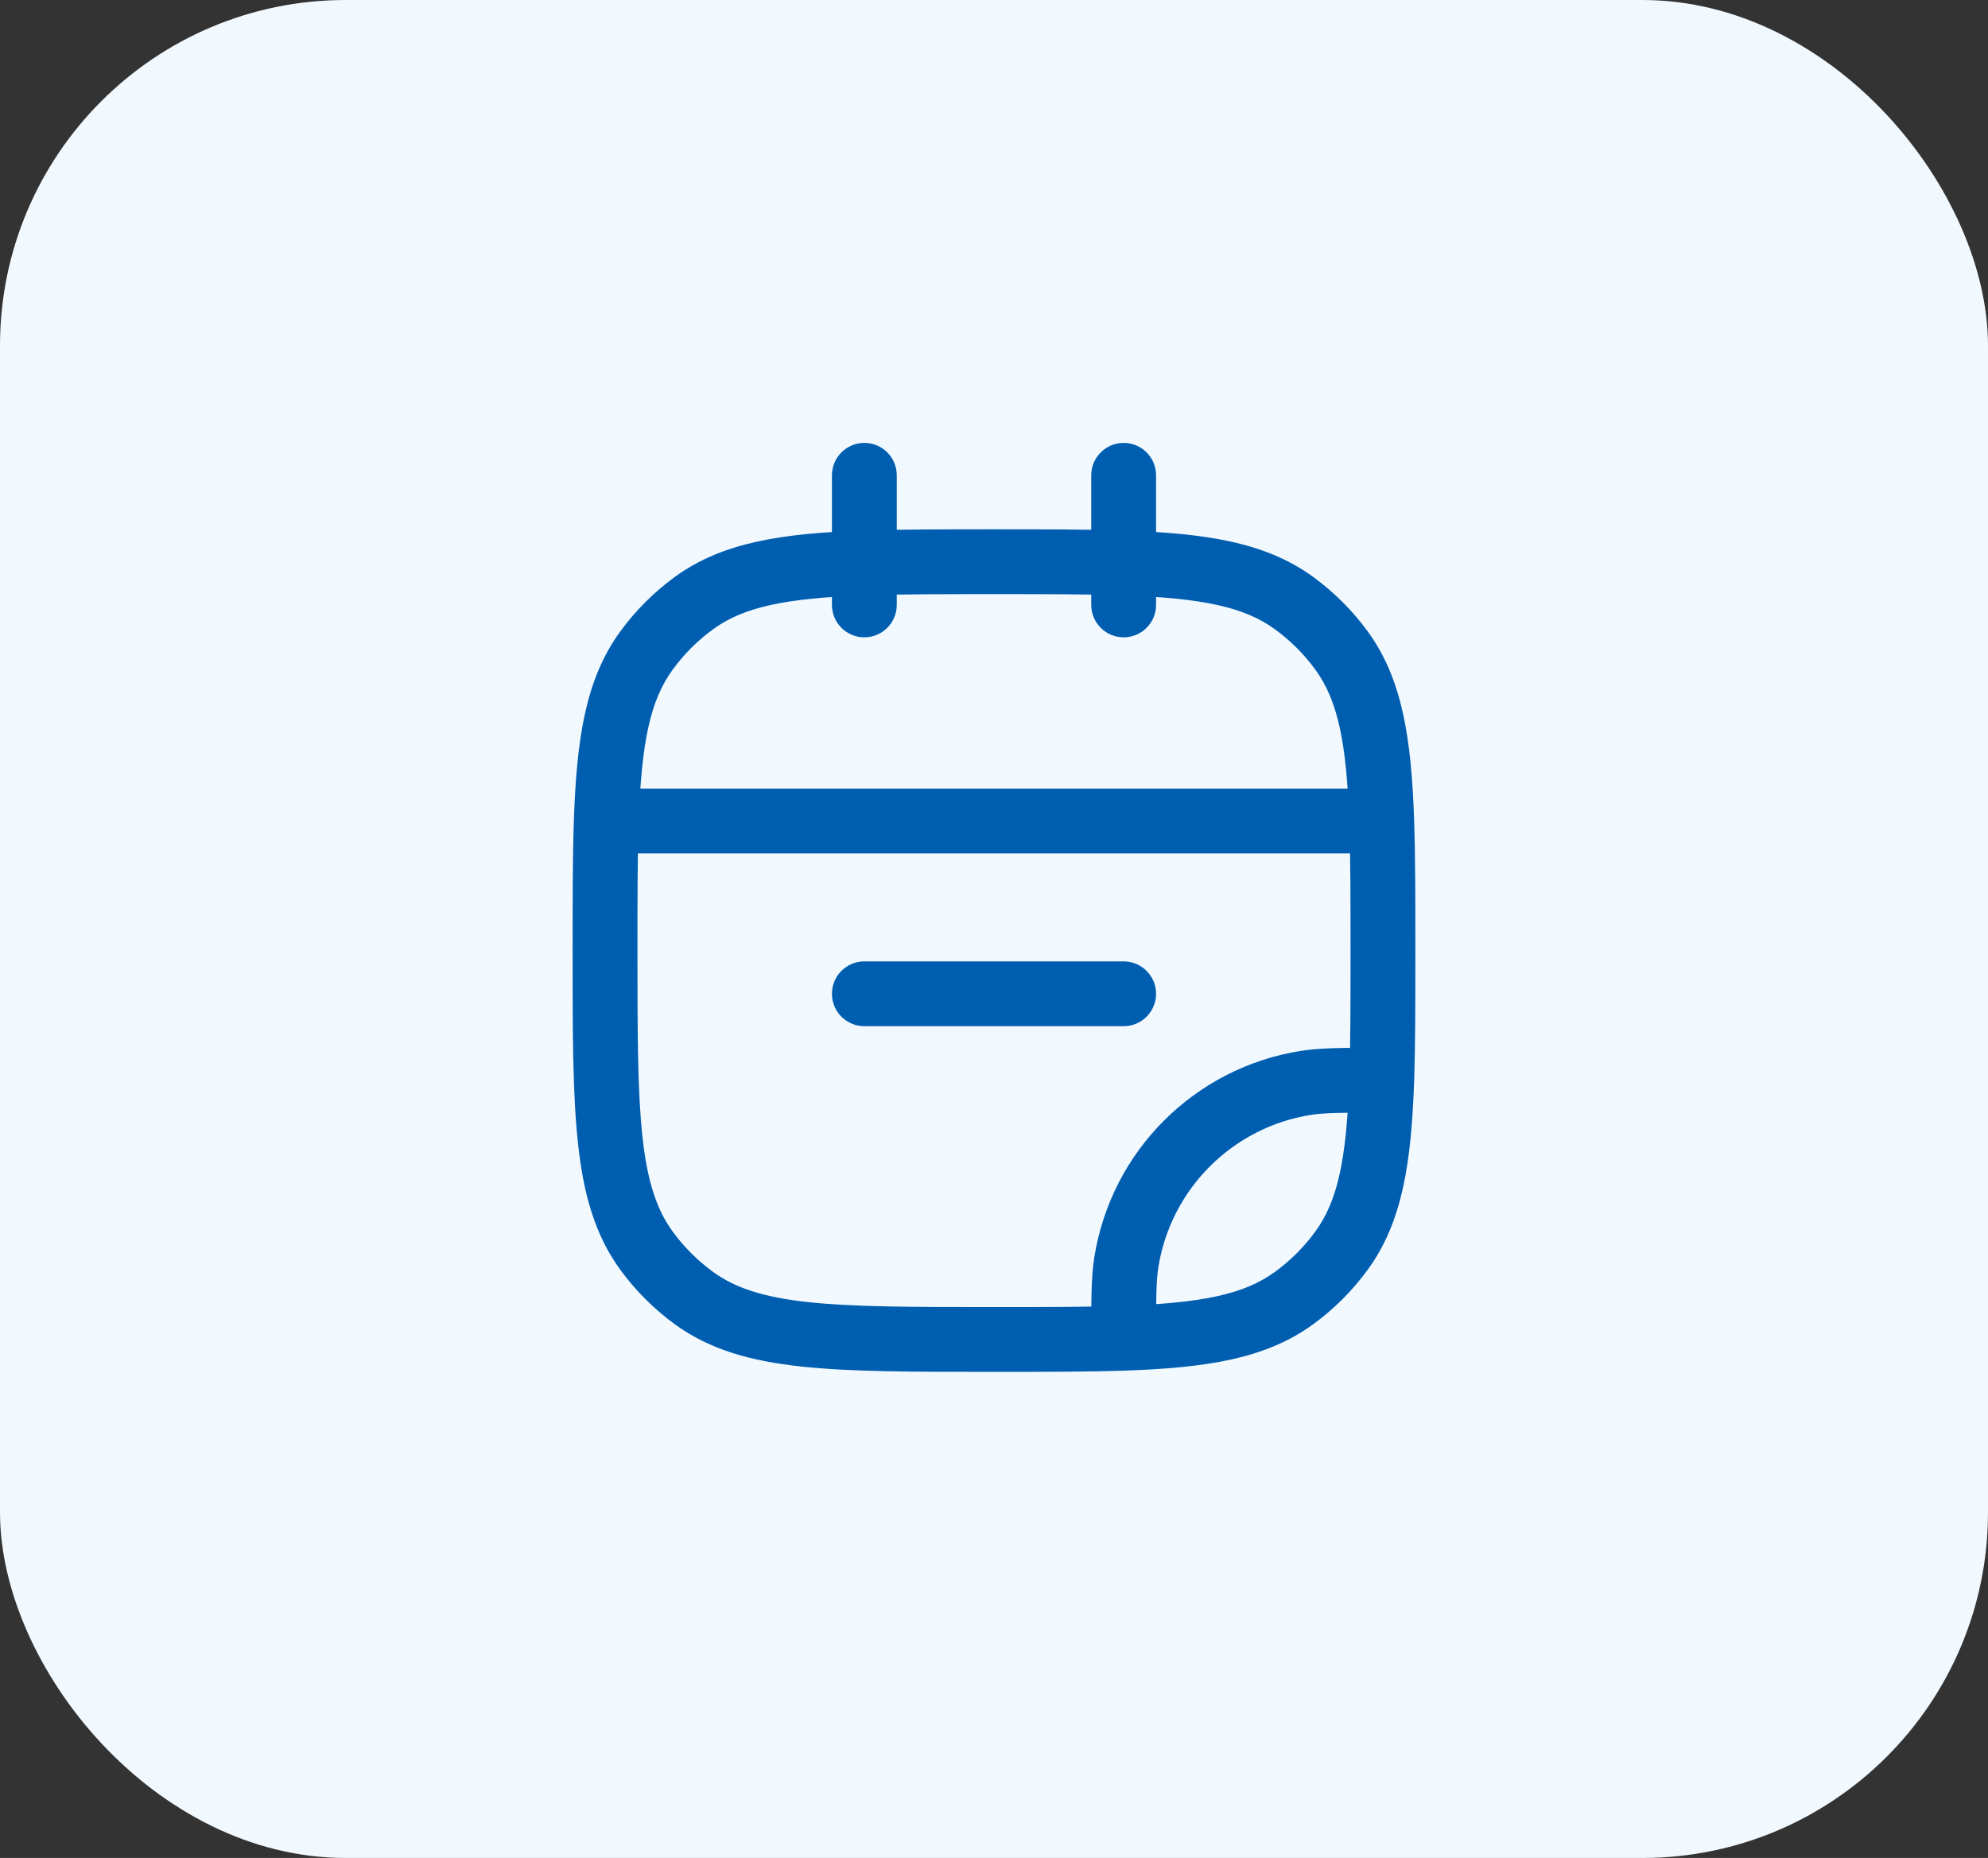
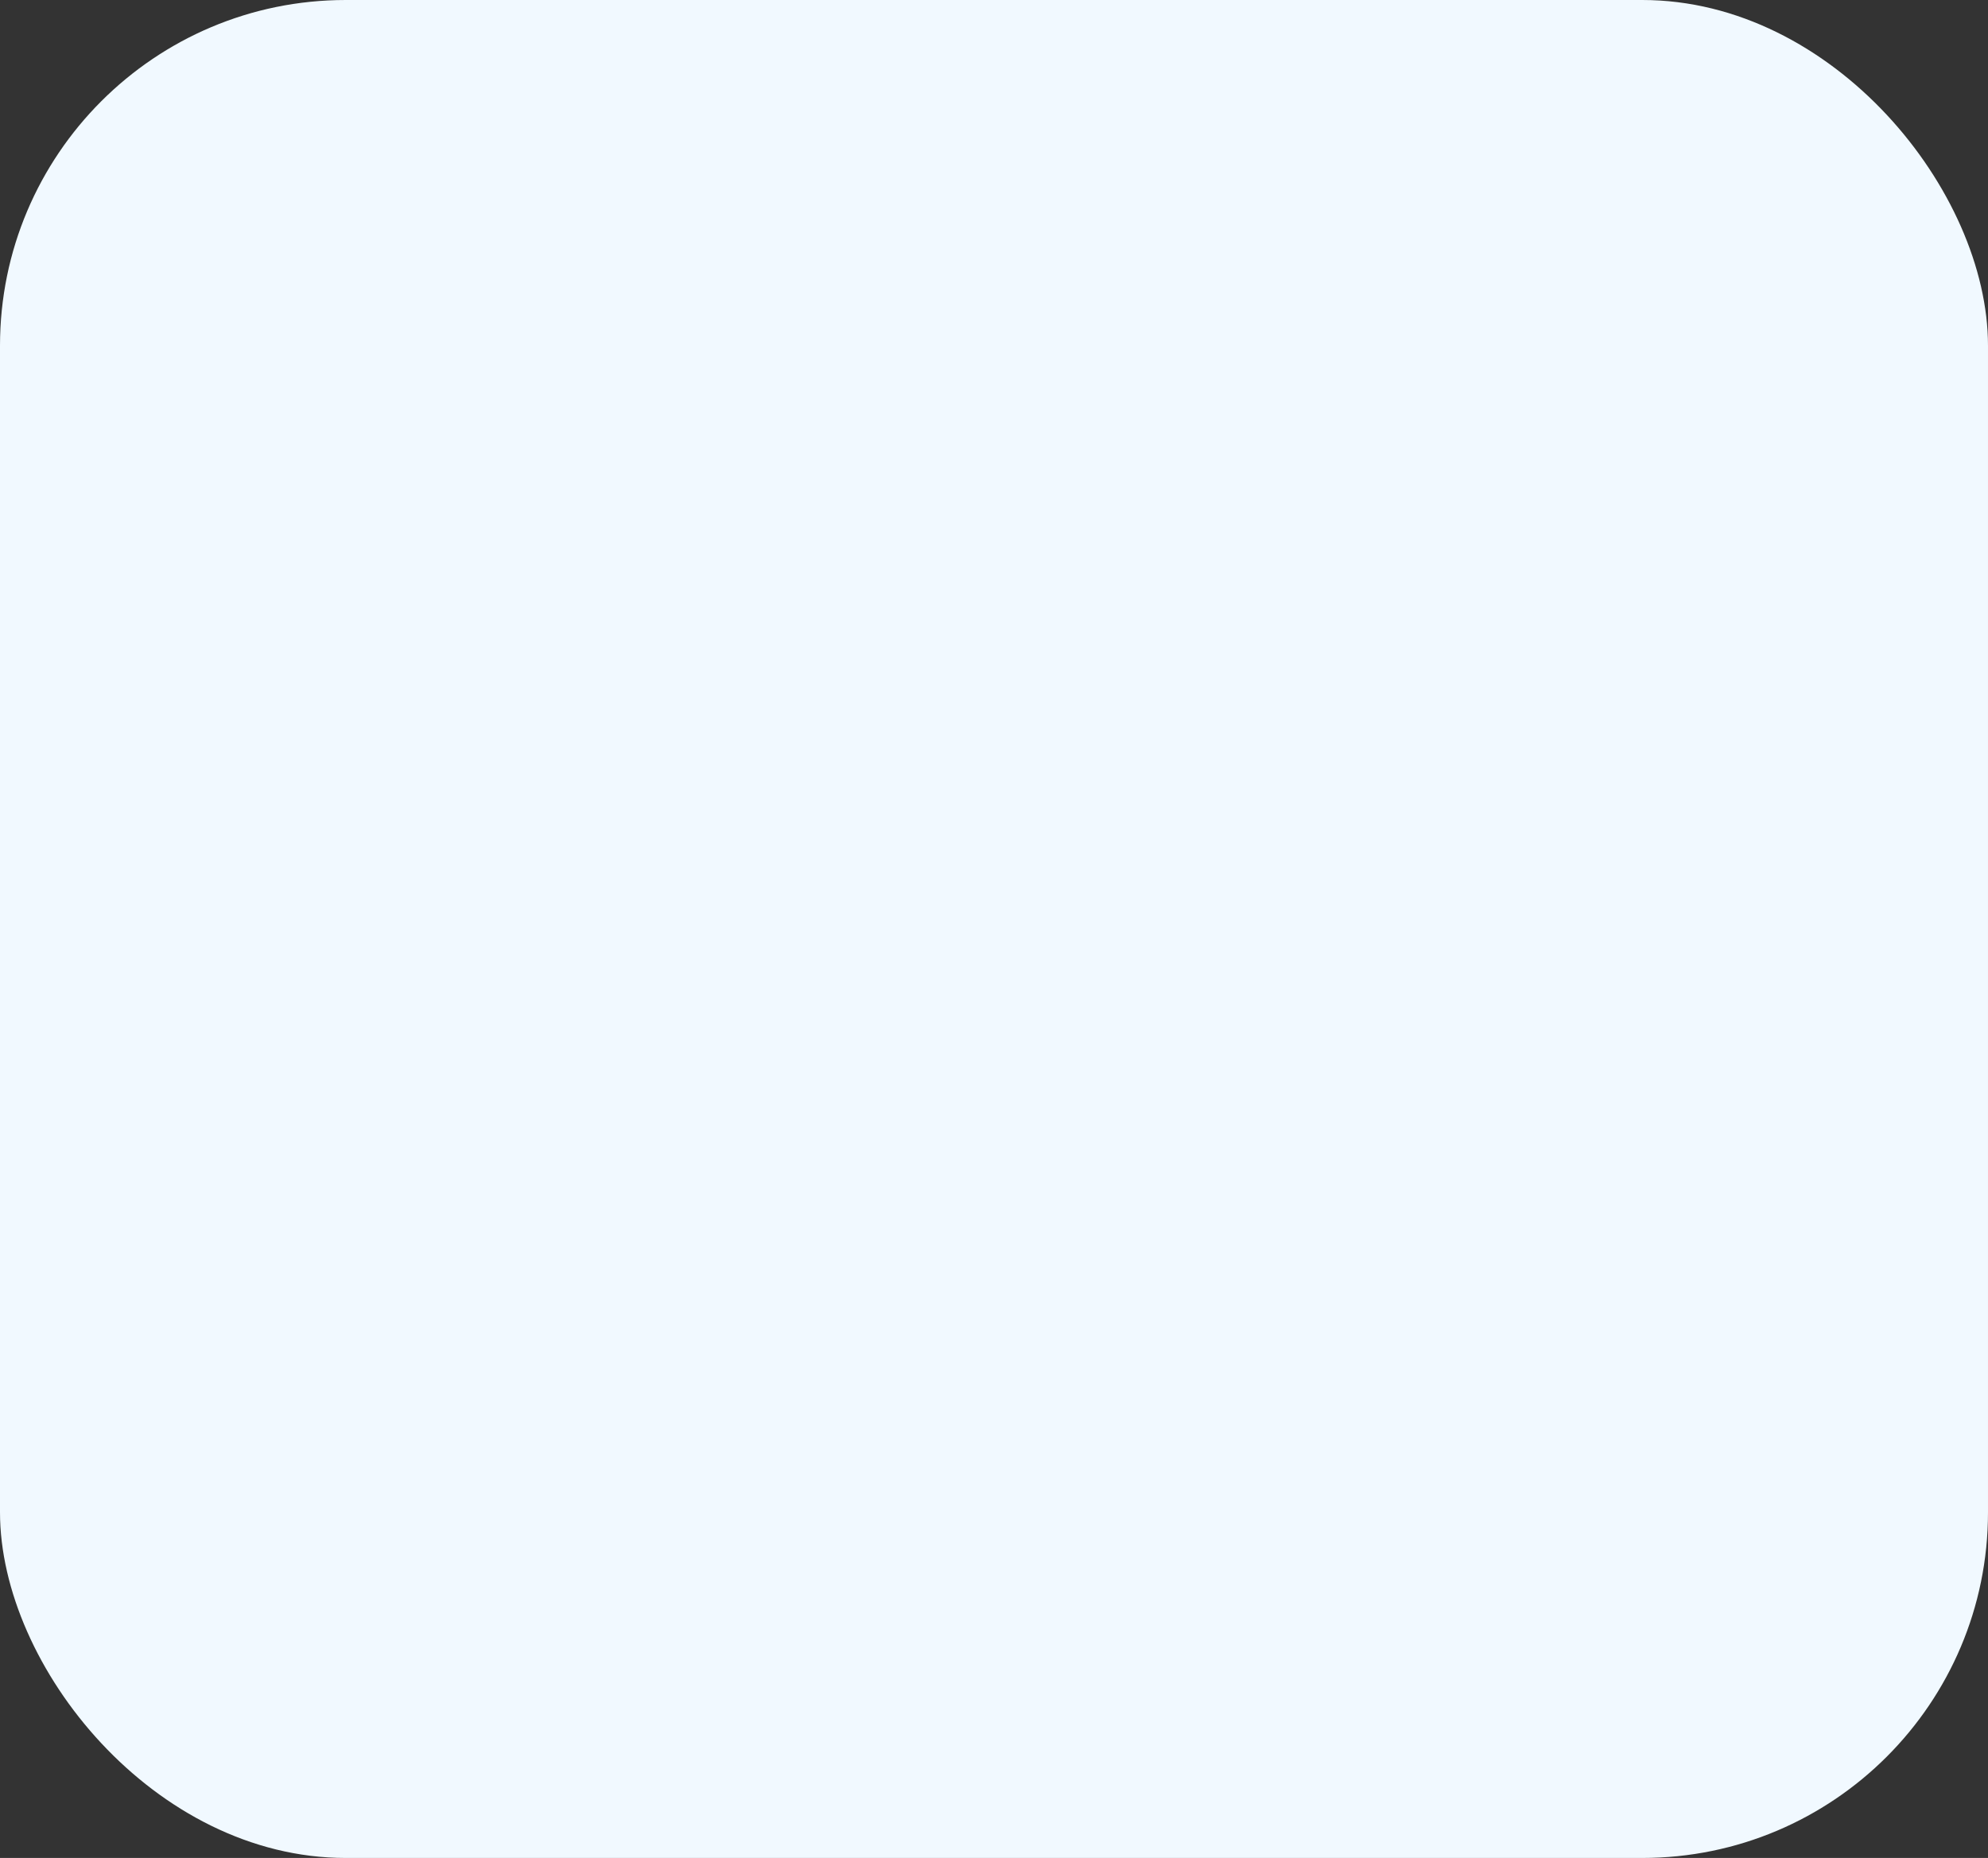
<svg xmlns="http://www.w3.org/2000/svg" width="46" height="43" viewBox="0 0 46 43" fill="none">
  <rect x="0" y="0" width="46" height="43" fill="#333333" stroke="none" />
  <rect width="46" height="43" rx="8" fill="#F1F9FF" />
-   <path d="M16.061 30.045L16.502 29.438L16.061 30.045ZM14.955 28.939L15.562 28.498L14.955 28.939ZM31.045 28.939L30.438 28.498L31.045 28.939ZM29.939 30.045L30.38 30.652L29.939 30.045ZM29.939 13.955L30.38 13.348L29.939 13.955ZM31.045 15.061L30.438 15.502L31.045 15.061ZM16.061 13.955L16.502 14.562H16.502L16.061 13.955ZM14.955 15.061L15.562 15.502L14.955 15.061ZM30.218 25.062L30.101 24.321H30.101L30.218 25.062ZM26.062 29.218L25.321 29.101V29.101L26.062 29.218ZM20 22.25C19.586 22.25 19.25 22.586 19.25 23C19.25 23.414 19.586 23.75 20 23.75V22.25ZM26 23.75C26.414 23.75 26.75 23.414 26.75 23C26.75 22.586 26.414 22.25 26 22.25V23.75ZM25.25 14C25.25 14.414 25.586 14.75 26 14.75C26.414 14.75 26.75 14.414 26.75 14H25.25ZM26.75 11C26.75 10.586 26.414 10.25 26 10.25C25.586 10.25 25.25 10.586 25.25 11H26.75ZM19.25 14C19.25 14.414 19.586 14.75 20 14.75C20.414 14.75 20.75 14.414 20.75 14H19.25ZM20.75 11C20.75 10.586 20.414 10.25 20 10.25C19.586 10.25 19.25 10.586 19.25 11H20.75ZM31.971 25L32.721 25.026L31.971 25ZM14.029 19L13.279 18.974L14.029 19ZM31.971 19L32.721 18.974L31.971 19ZM23 30.25C21.108 30.25 19.75 30.249 18.698 30.135C17.66 30.023 17.01 29.807 16.502 29.438L15.62 30.652C16.427 31.238 17.371 31.5 18.537 31.626C19.688 31.751 21.142 31.75 23 31.75V30.25ZM13.25 22C13.25 23.858 13.249 25.312 13.374 26.463C13.5 27.629 13.762 28.573 14.348 29.38L15.562 28.498C15.193 27.99 14.977 27.34 14.865 26.302C14.751 25.25 14.75 23.892 14.75 22H13.25ZM16.502 29.438C16.141 29.176 15.824 28.859 15.562 28.498L14.348 29.38C14.703 29.868 15.132 30.297 15.62 30.652L16.502 29.438ZM30.438 28.498C30.176 28.859 29.859 29.176 29.498 29.438L30.38 30.652C30.868 30.297 31.297 29.868 31.652 29.38L30.438 28.498ZM29.498 14.562C29.859 14.824 30.176 15.141 30.438 15.502L31.652 14.62C31.297 14.132 30.868 13.703 30.38 13.348L29.498 14.562ZM15.62 13.348C15.132 13.703 14.703 14.132 14.348 14.62L15.562 15.502C15.824 15.141 16.141 14.824 16.502 14.562L15.62 13.348ZM30.101 24.321C27.64 24.71 25.71 26.64 25.321 29.101L26.802 29.335C27.09 27.517 28.517 26.09 30.335 25.802L30.101 24.321ZM20 23.75H26V22.25H20V23.75ZM31.971 24.25C31.089 24.25 30.558 24.248 30.101 24.321L30.335 25.802C30.647 25.753 31.034 25.75 31.971 25.75L31.971 24.25ZM31.25 22C31.25 23.173 31.25 24.146 31.221 24.974L32.721 25.026C32.75 24.166 32.75 23.165 32.75 22H31.25ZM31.221 24.974C31.158 26.829 30.951 27.793 30.438 28.498L31.652 29.38C32.454 28.276 32.656 26.899 32.721 25.026L31.221 24.974ZM26.75 30.971C26.75 30.034 26.753 29.647 26.802 29.335L25.321 29.101C25.248 29.558 25.25 30.089 25.25 30.971L26.75 30.971ZM23 31.75C24.165 31.75 25.166 31.75 26.026 31.721L25.974 30.221C25.146 30.25 24.173 30.25 23 30.25V31.75ZM26.026 31.721C27.899 31.656 29.276 31.454 30.38 30.652L29.498 29.438C28.793 29.951 27.829 30.158 25.974 30.221L26.026 31.721ZM14.75 22C14.75 20.827 14.75 19.854 14.778 19.026L13.279 18.974C13.25 19.834 13.25 20.835 13.25 22H14.75ZM14.778 19.026C14.842 17.171 15.049 16.207 15.562 15.502L14.348 14.62C13.546 15.724 13.344 17.101 13.279 18.974L14.778 19.026ZM14.029 19.75H31.971V18.25H14.029V19.75ZM32.75 22C32.75 20.835 32.75 19.834 32.721 18.974L31.221 19.026C31.25 19.854 31.25 20.827 31.25 22H32.75ZM32.721 18.974C32.656 17.101 32.454 15.724 31.652 14.62L30.438 15.502C30.951 16.207 31.158 17.171 31.221 19.026L32.721 18.974ZM26.75 14V13.029H25.25V14H26.75ZM26.75 13.029V11H25.25V13.029H26.75ZM23 13.75C24.173 13.75 25.146 13.75 25.974 13.778L26.026 12.279C25.166 12.25 24.165 12.25 23 12.25V13.75ZM25.974 13.778C27.829 13.842 28.793 14.049 29.498 14.562L30.38 13.348C29.276 12.546 27.899 12.344 26.026 12.279L25.974 13.778ZM20.75 14V13.029H19.25V14H20.75ZM20.75 13.029V11H19.25V13.029H20.75ZM23 12.25C21.835 12.25 20.834 12.25 19.974 12.279L20.026 13.778C20.854 13.75 21.827 13.75 23 13.75V12.25ZM19.974 12.279C18.101 12.344 16.724 12.546 15.62 13.348L16.502 14.562C17.207 14.049 18.171 13.842 20.026 13.778L19.974 12.279Z" fill="#005EB1" />
</svg>